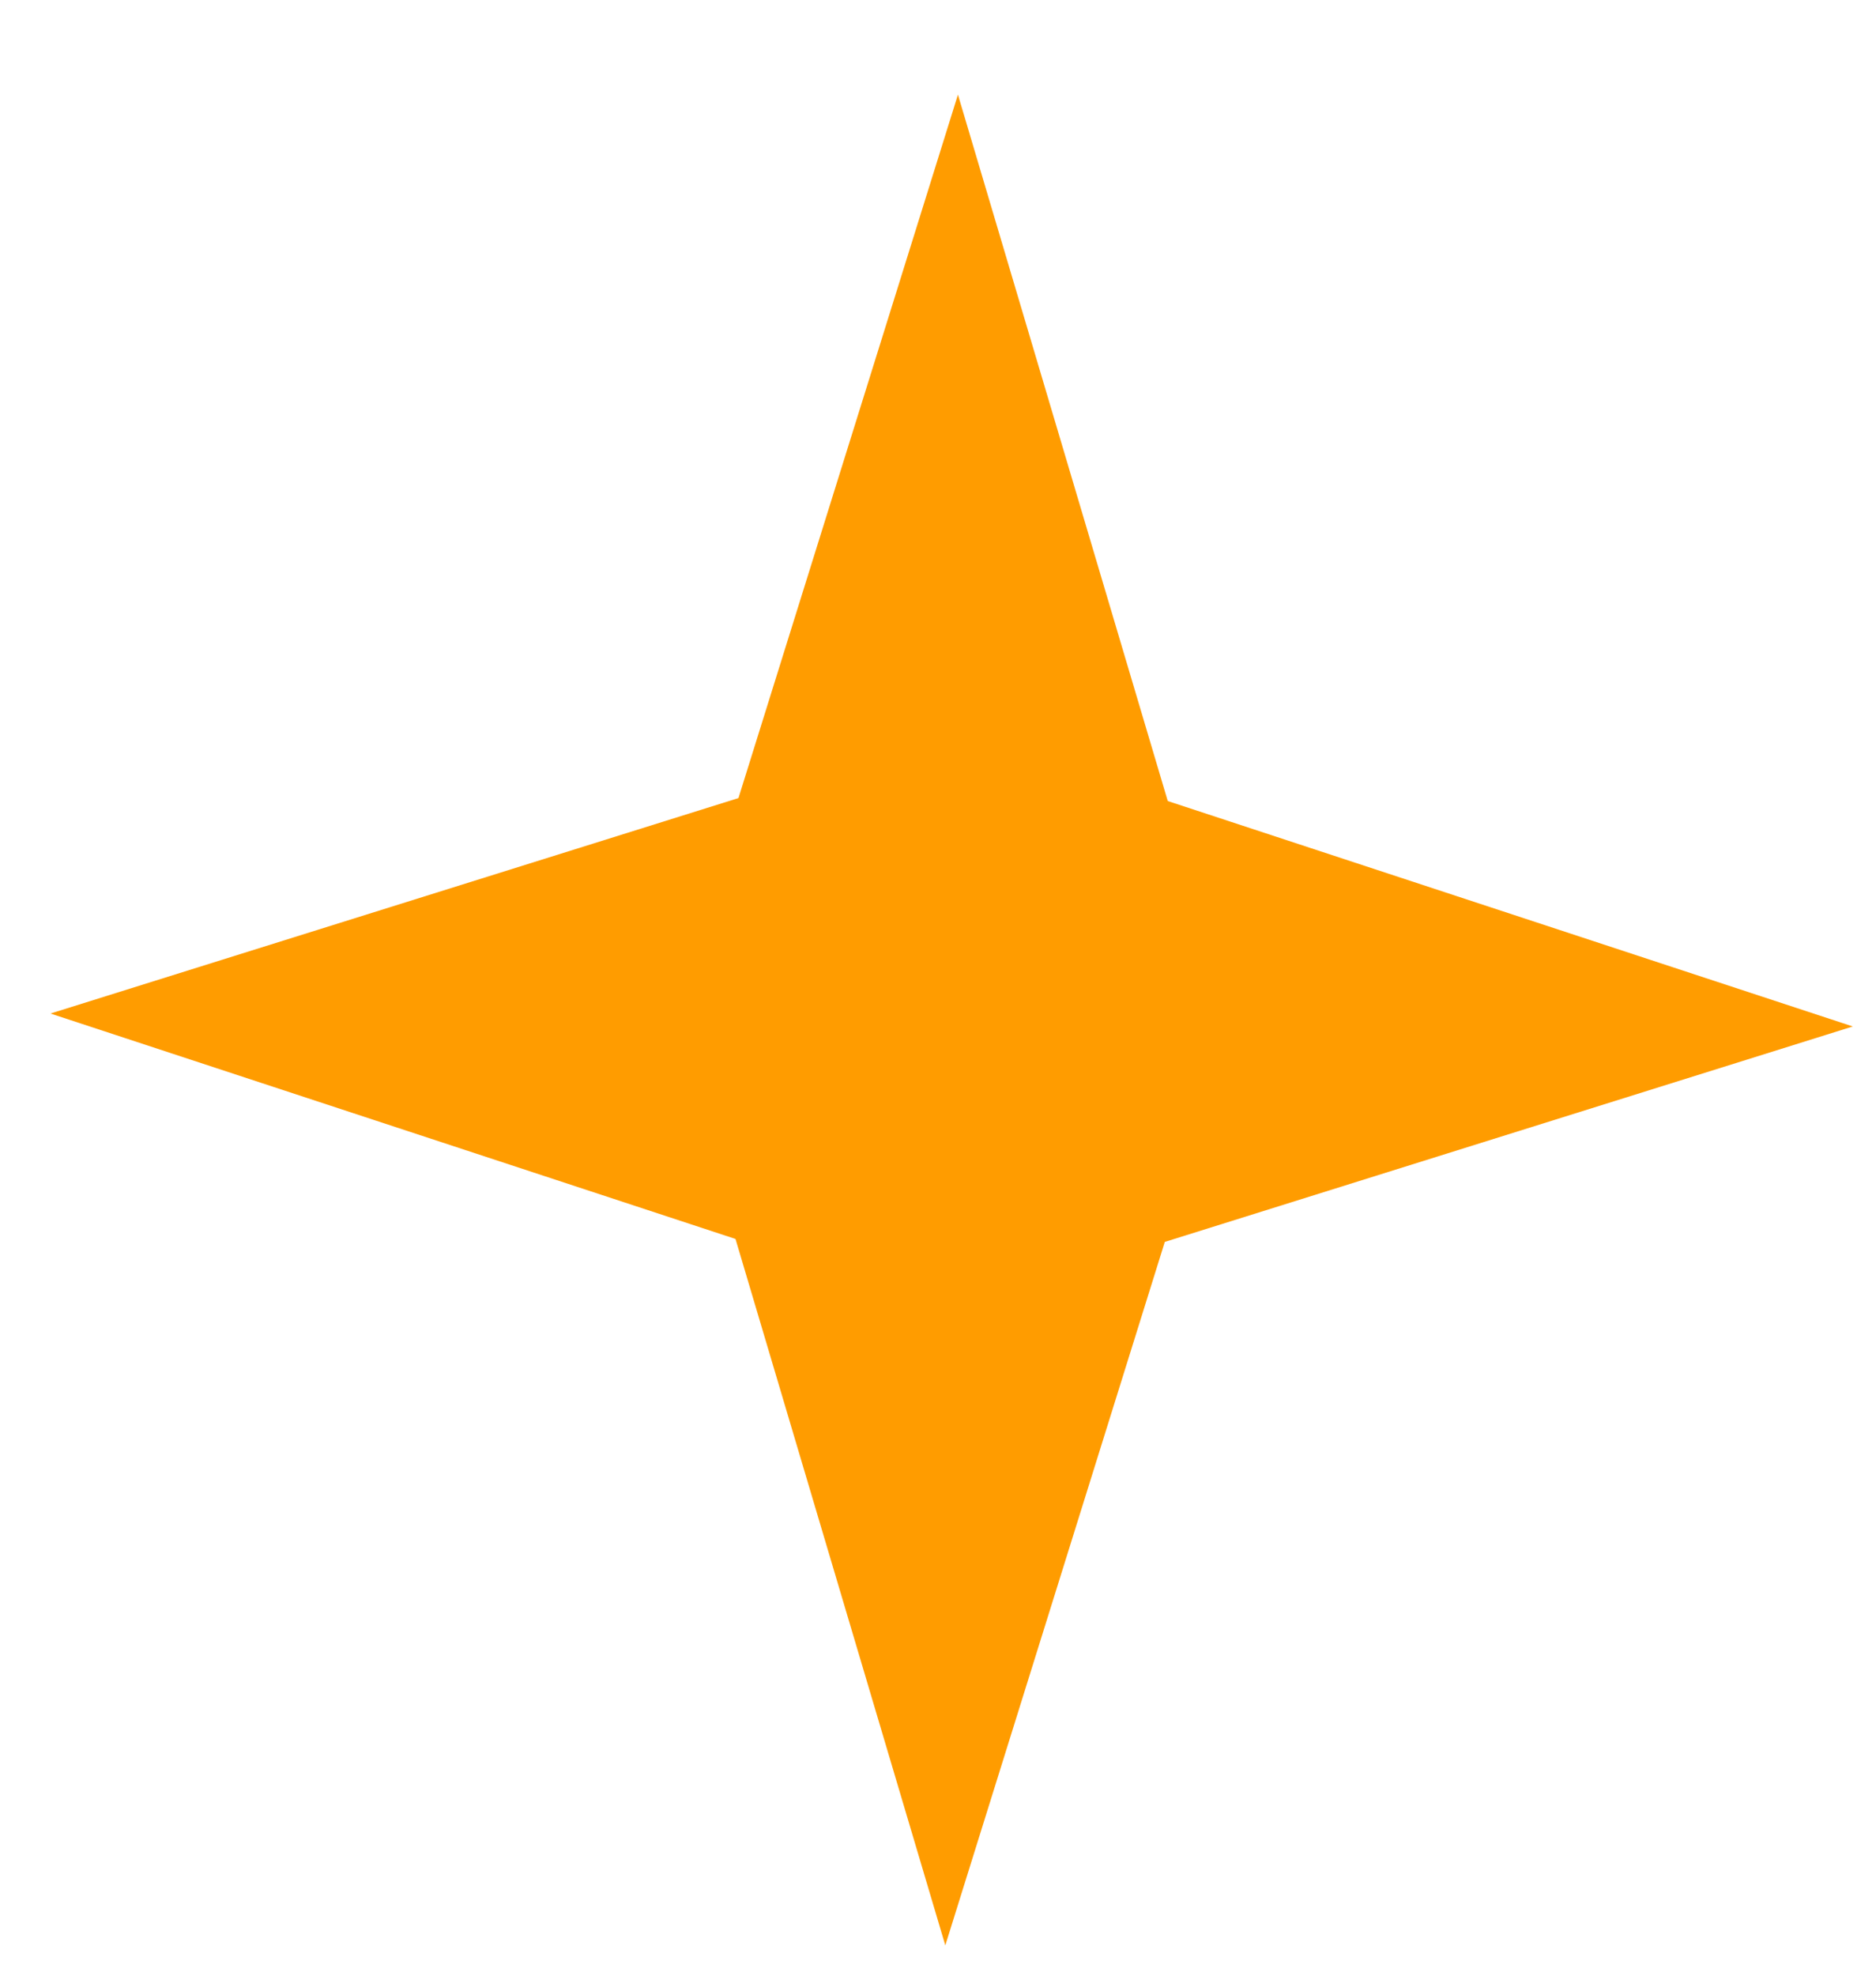
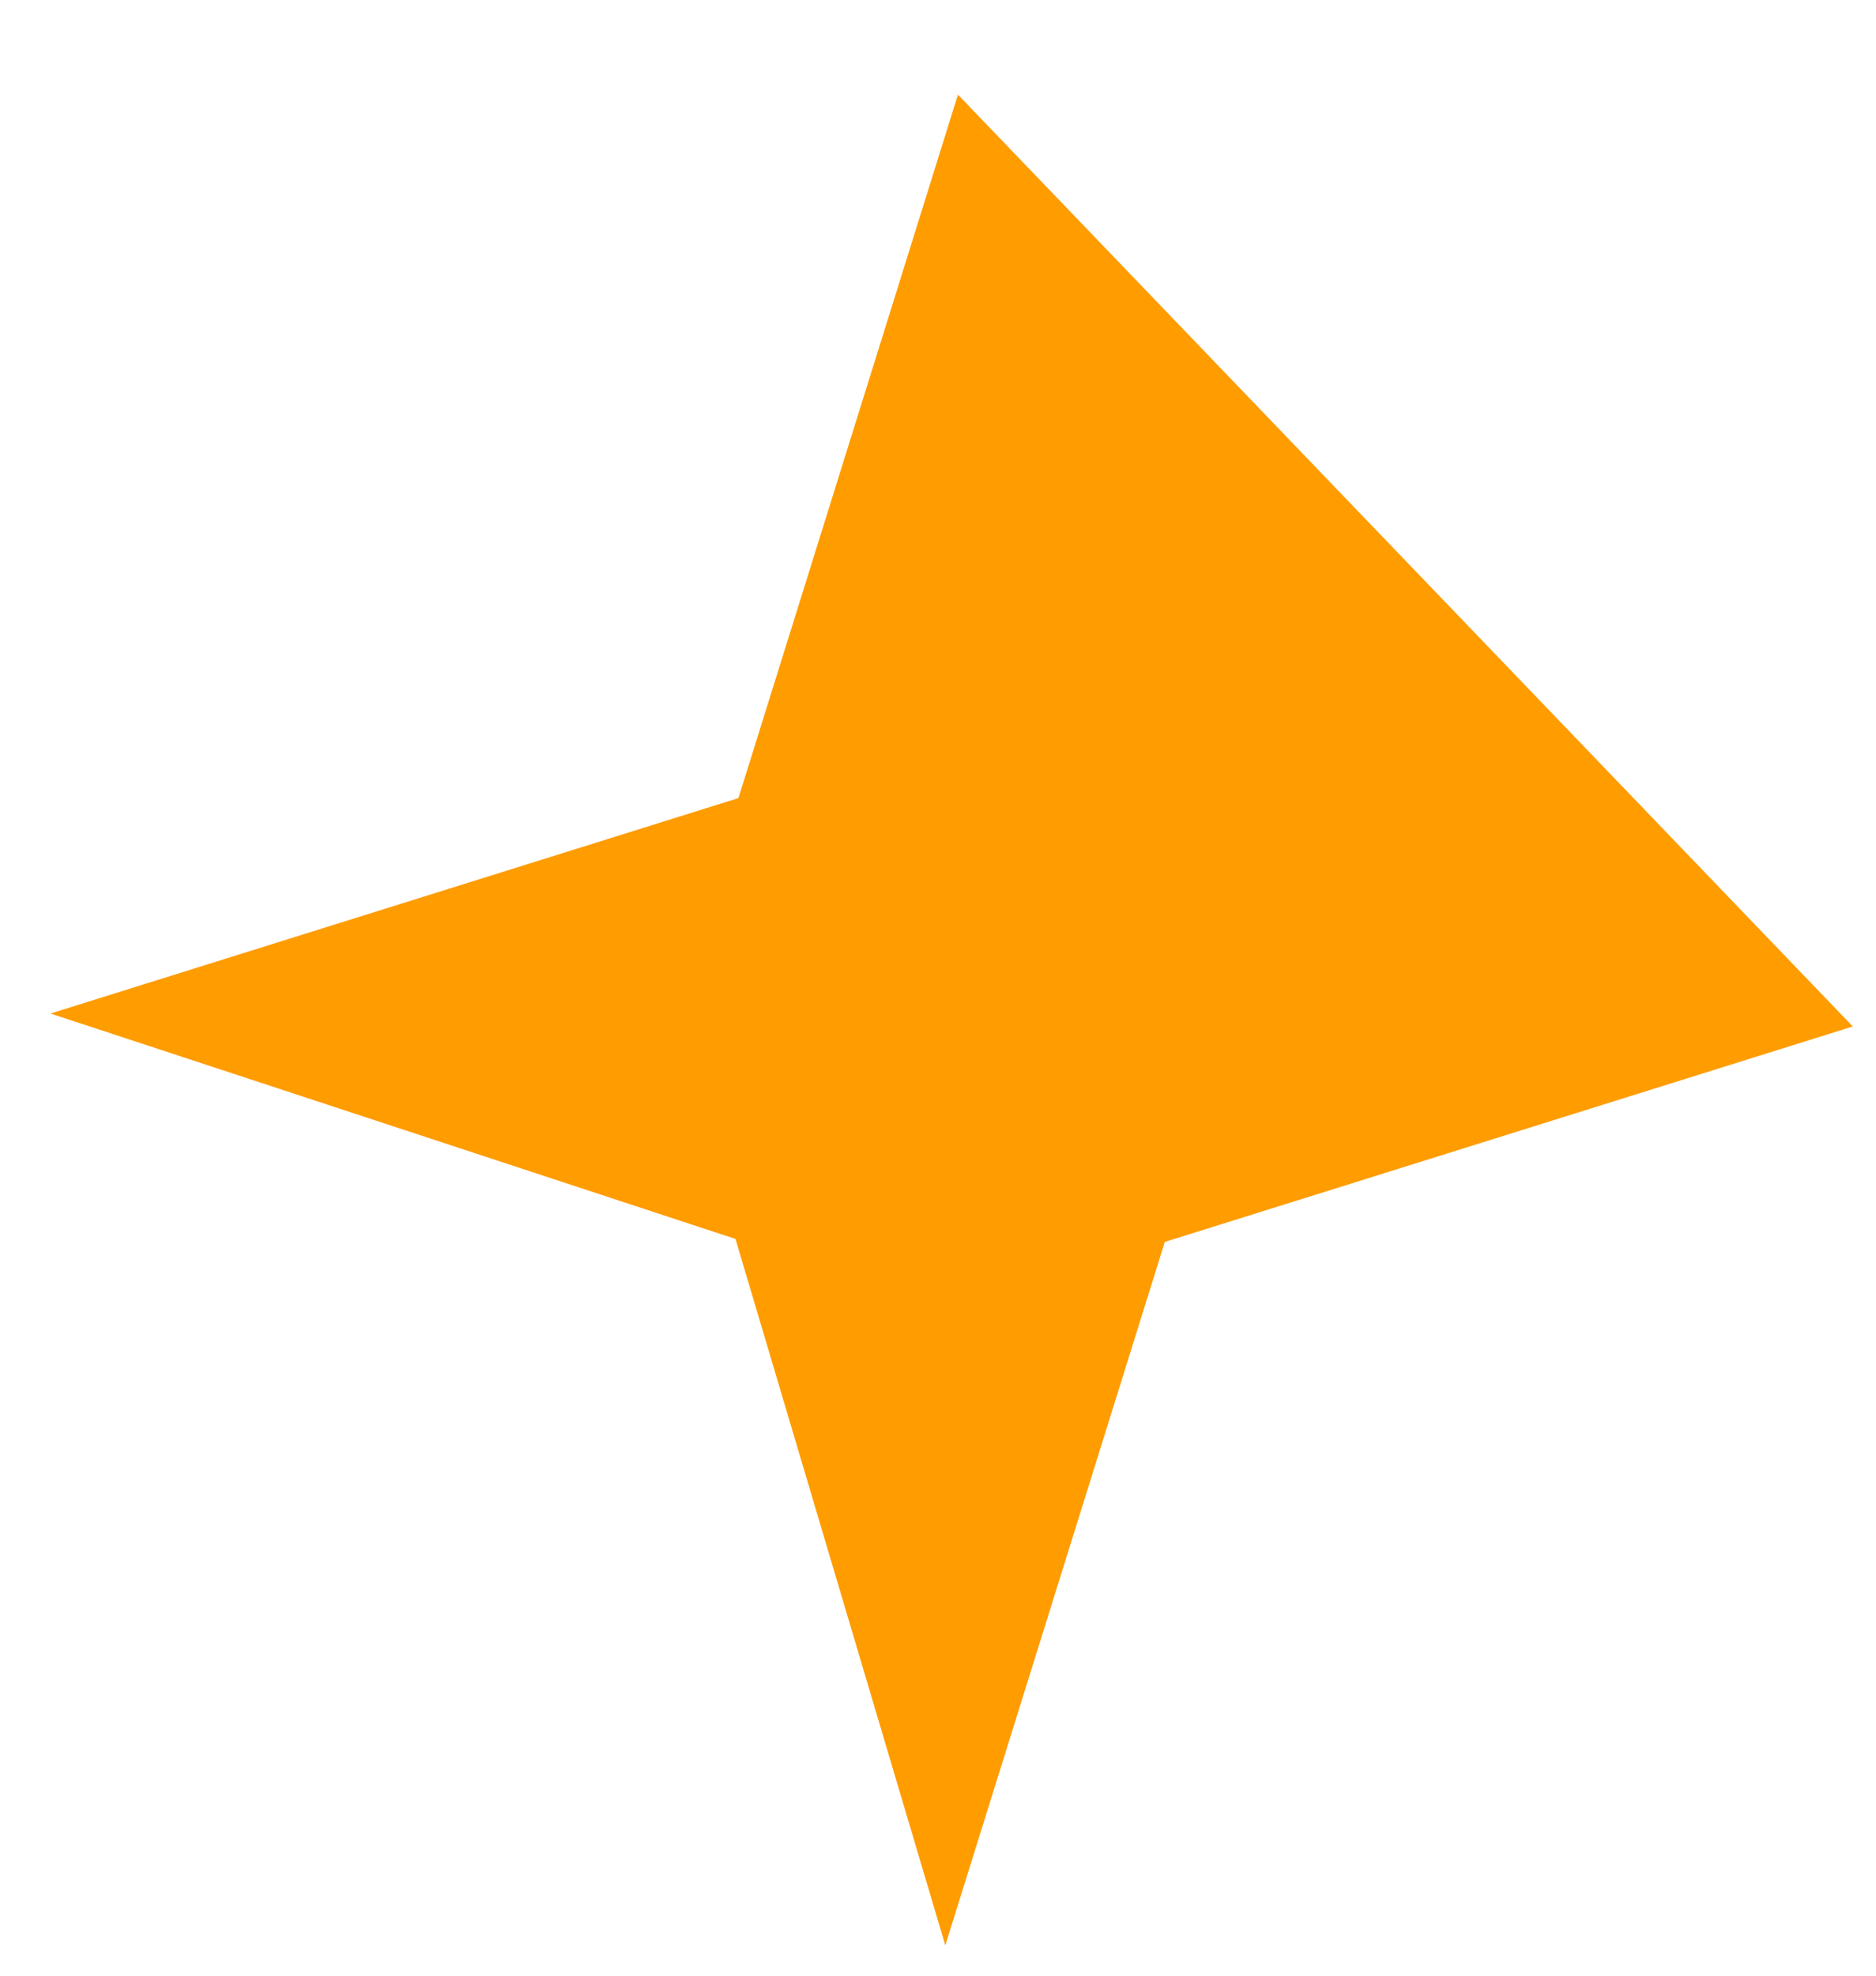
<svg xmlns="http://www.w3.org/2000/svg" width="19" height="20" viewBox="0 0 19 20" fill="none">
-   <path id="Vector" d="M0.511 10.26L7.449 12.542L9.574 19.693L11.797 12.572L18.765 10.391L11.827 8.109L9.702 0.958L7.479 8.079L0.511 10.26Z" fill="#FF9C00" />
+   <path id="Vector" d="M0.511 10.26L7.449 12.542L9.574 19.693L11.797 12.572L18.765 10.391L9.702 0.958L7.479 8.079L0.511 10.26Z" fill="#FF9C00" />
  <script />
</svg>